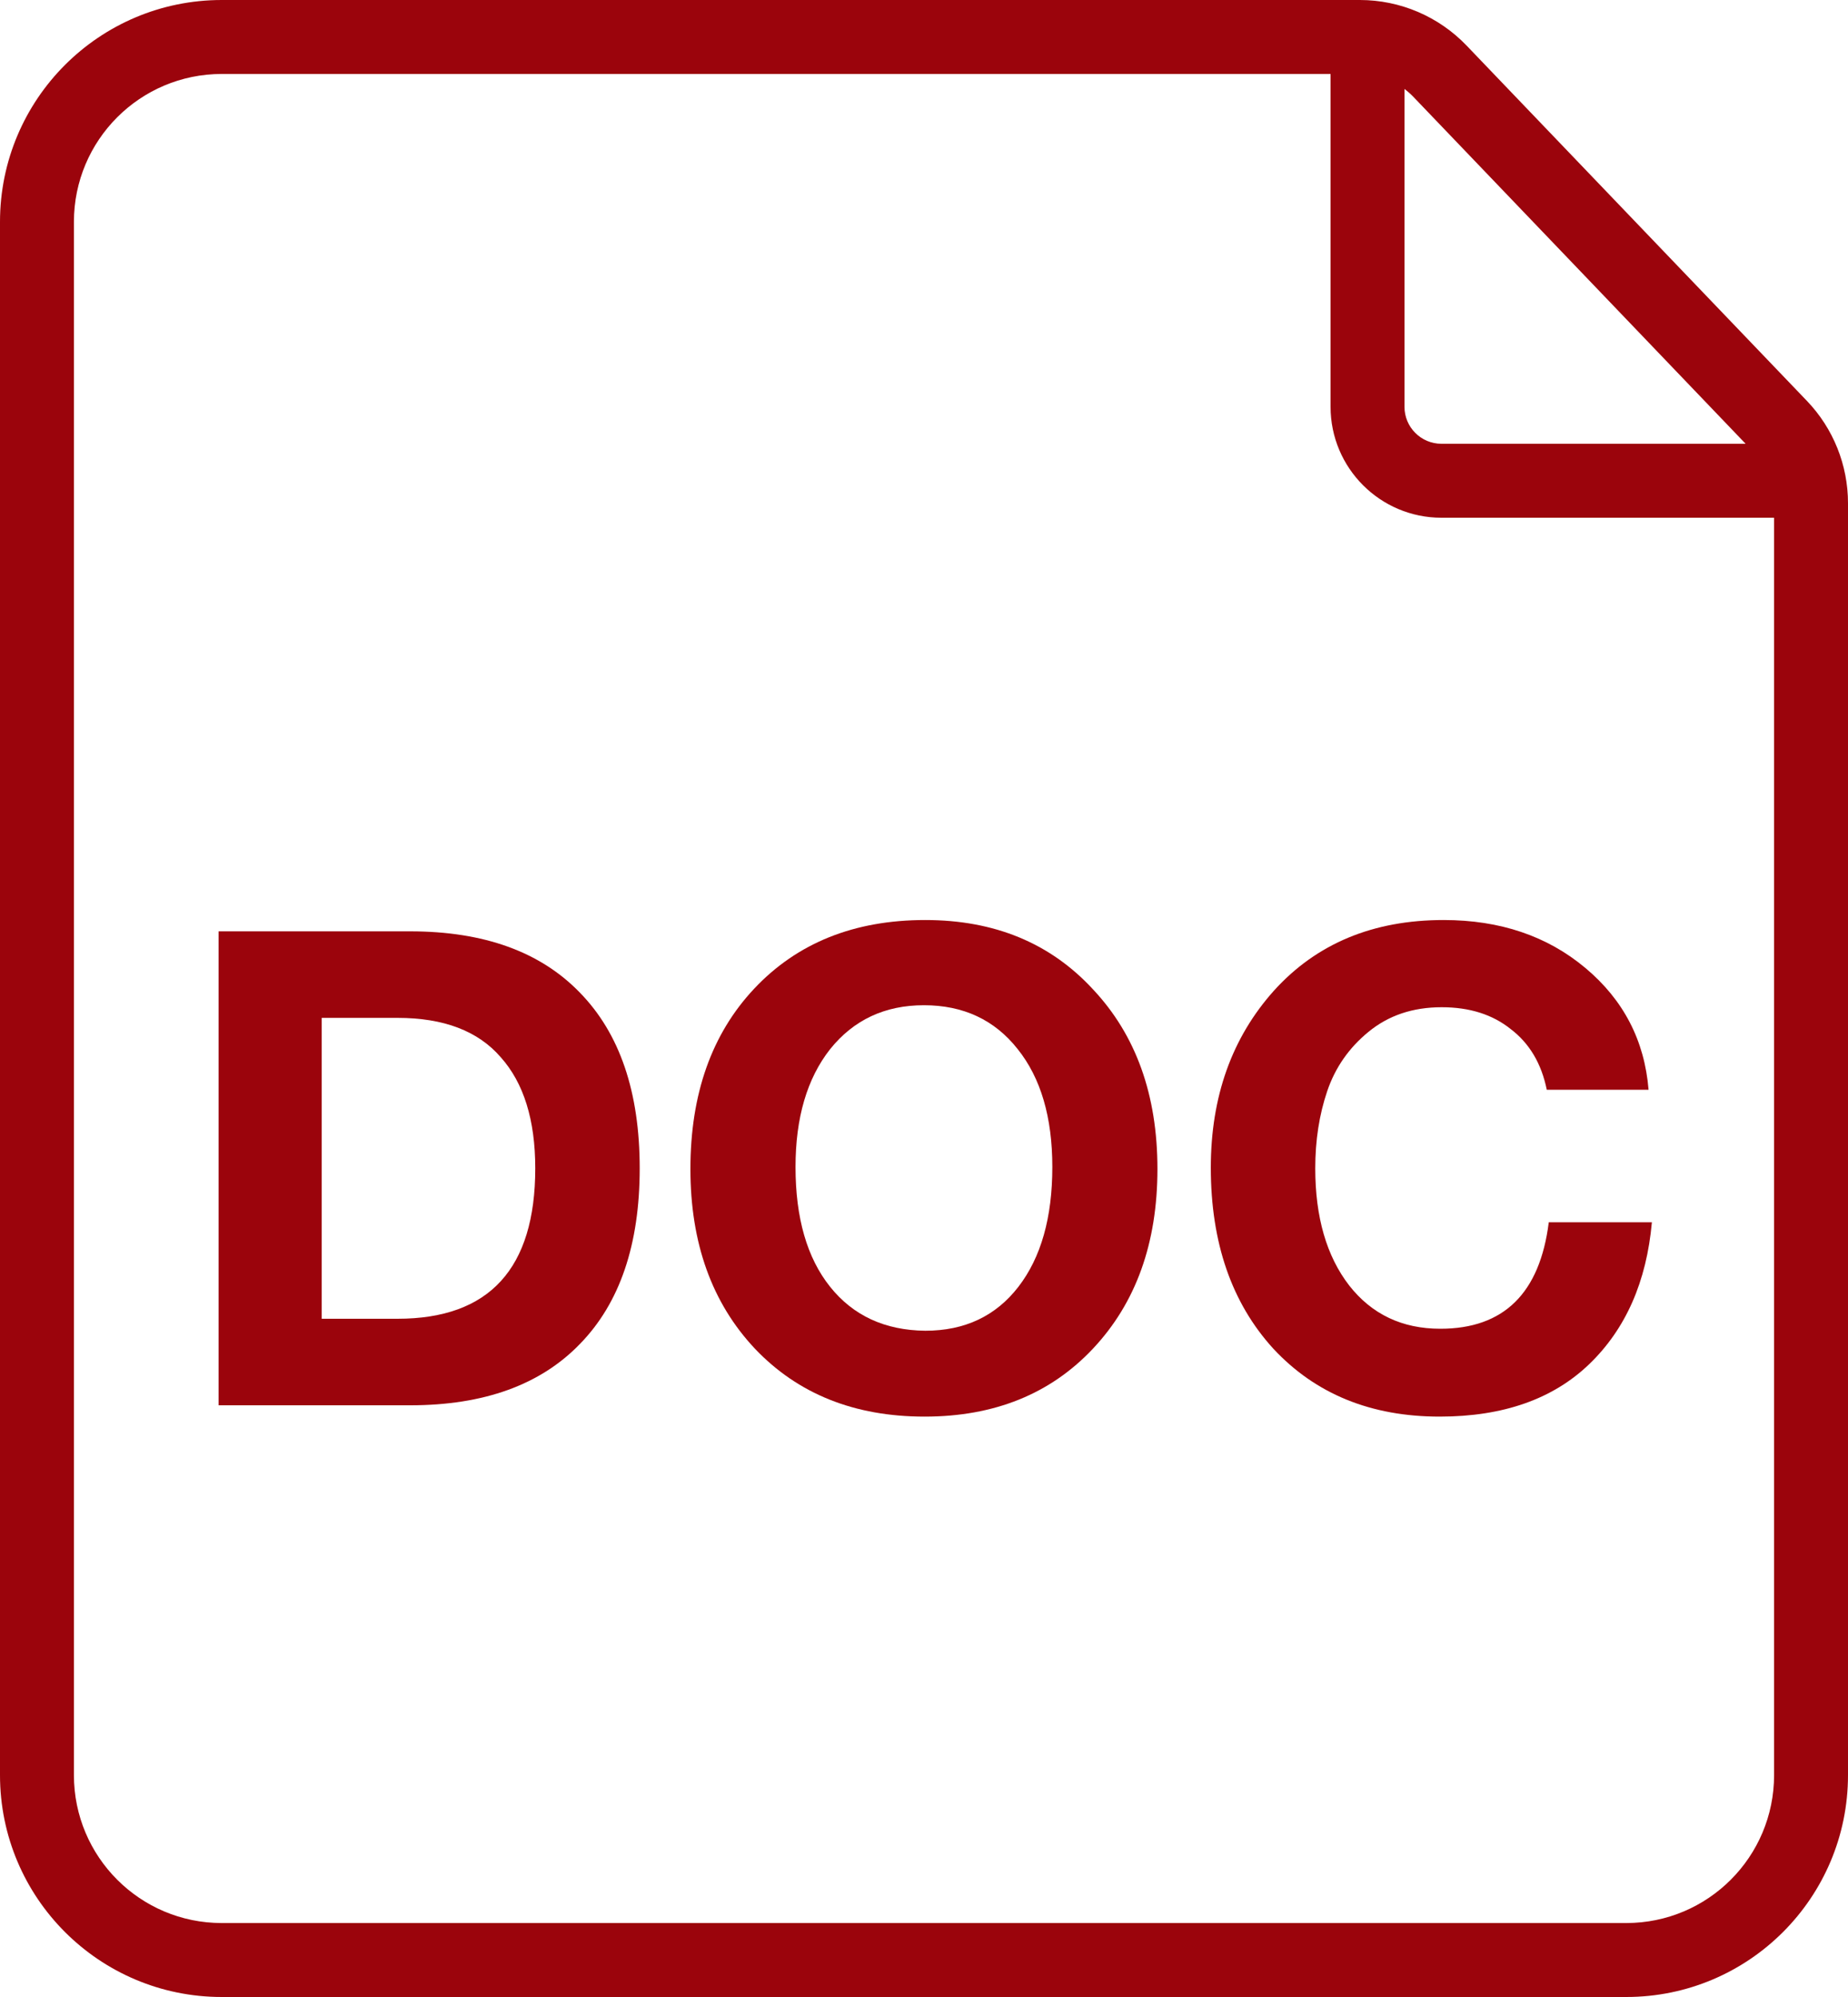
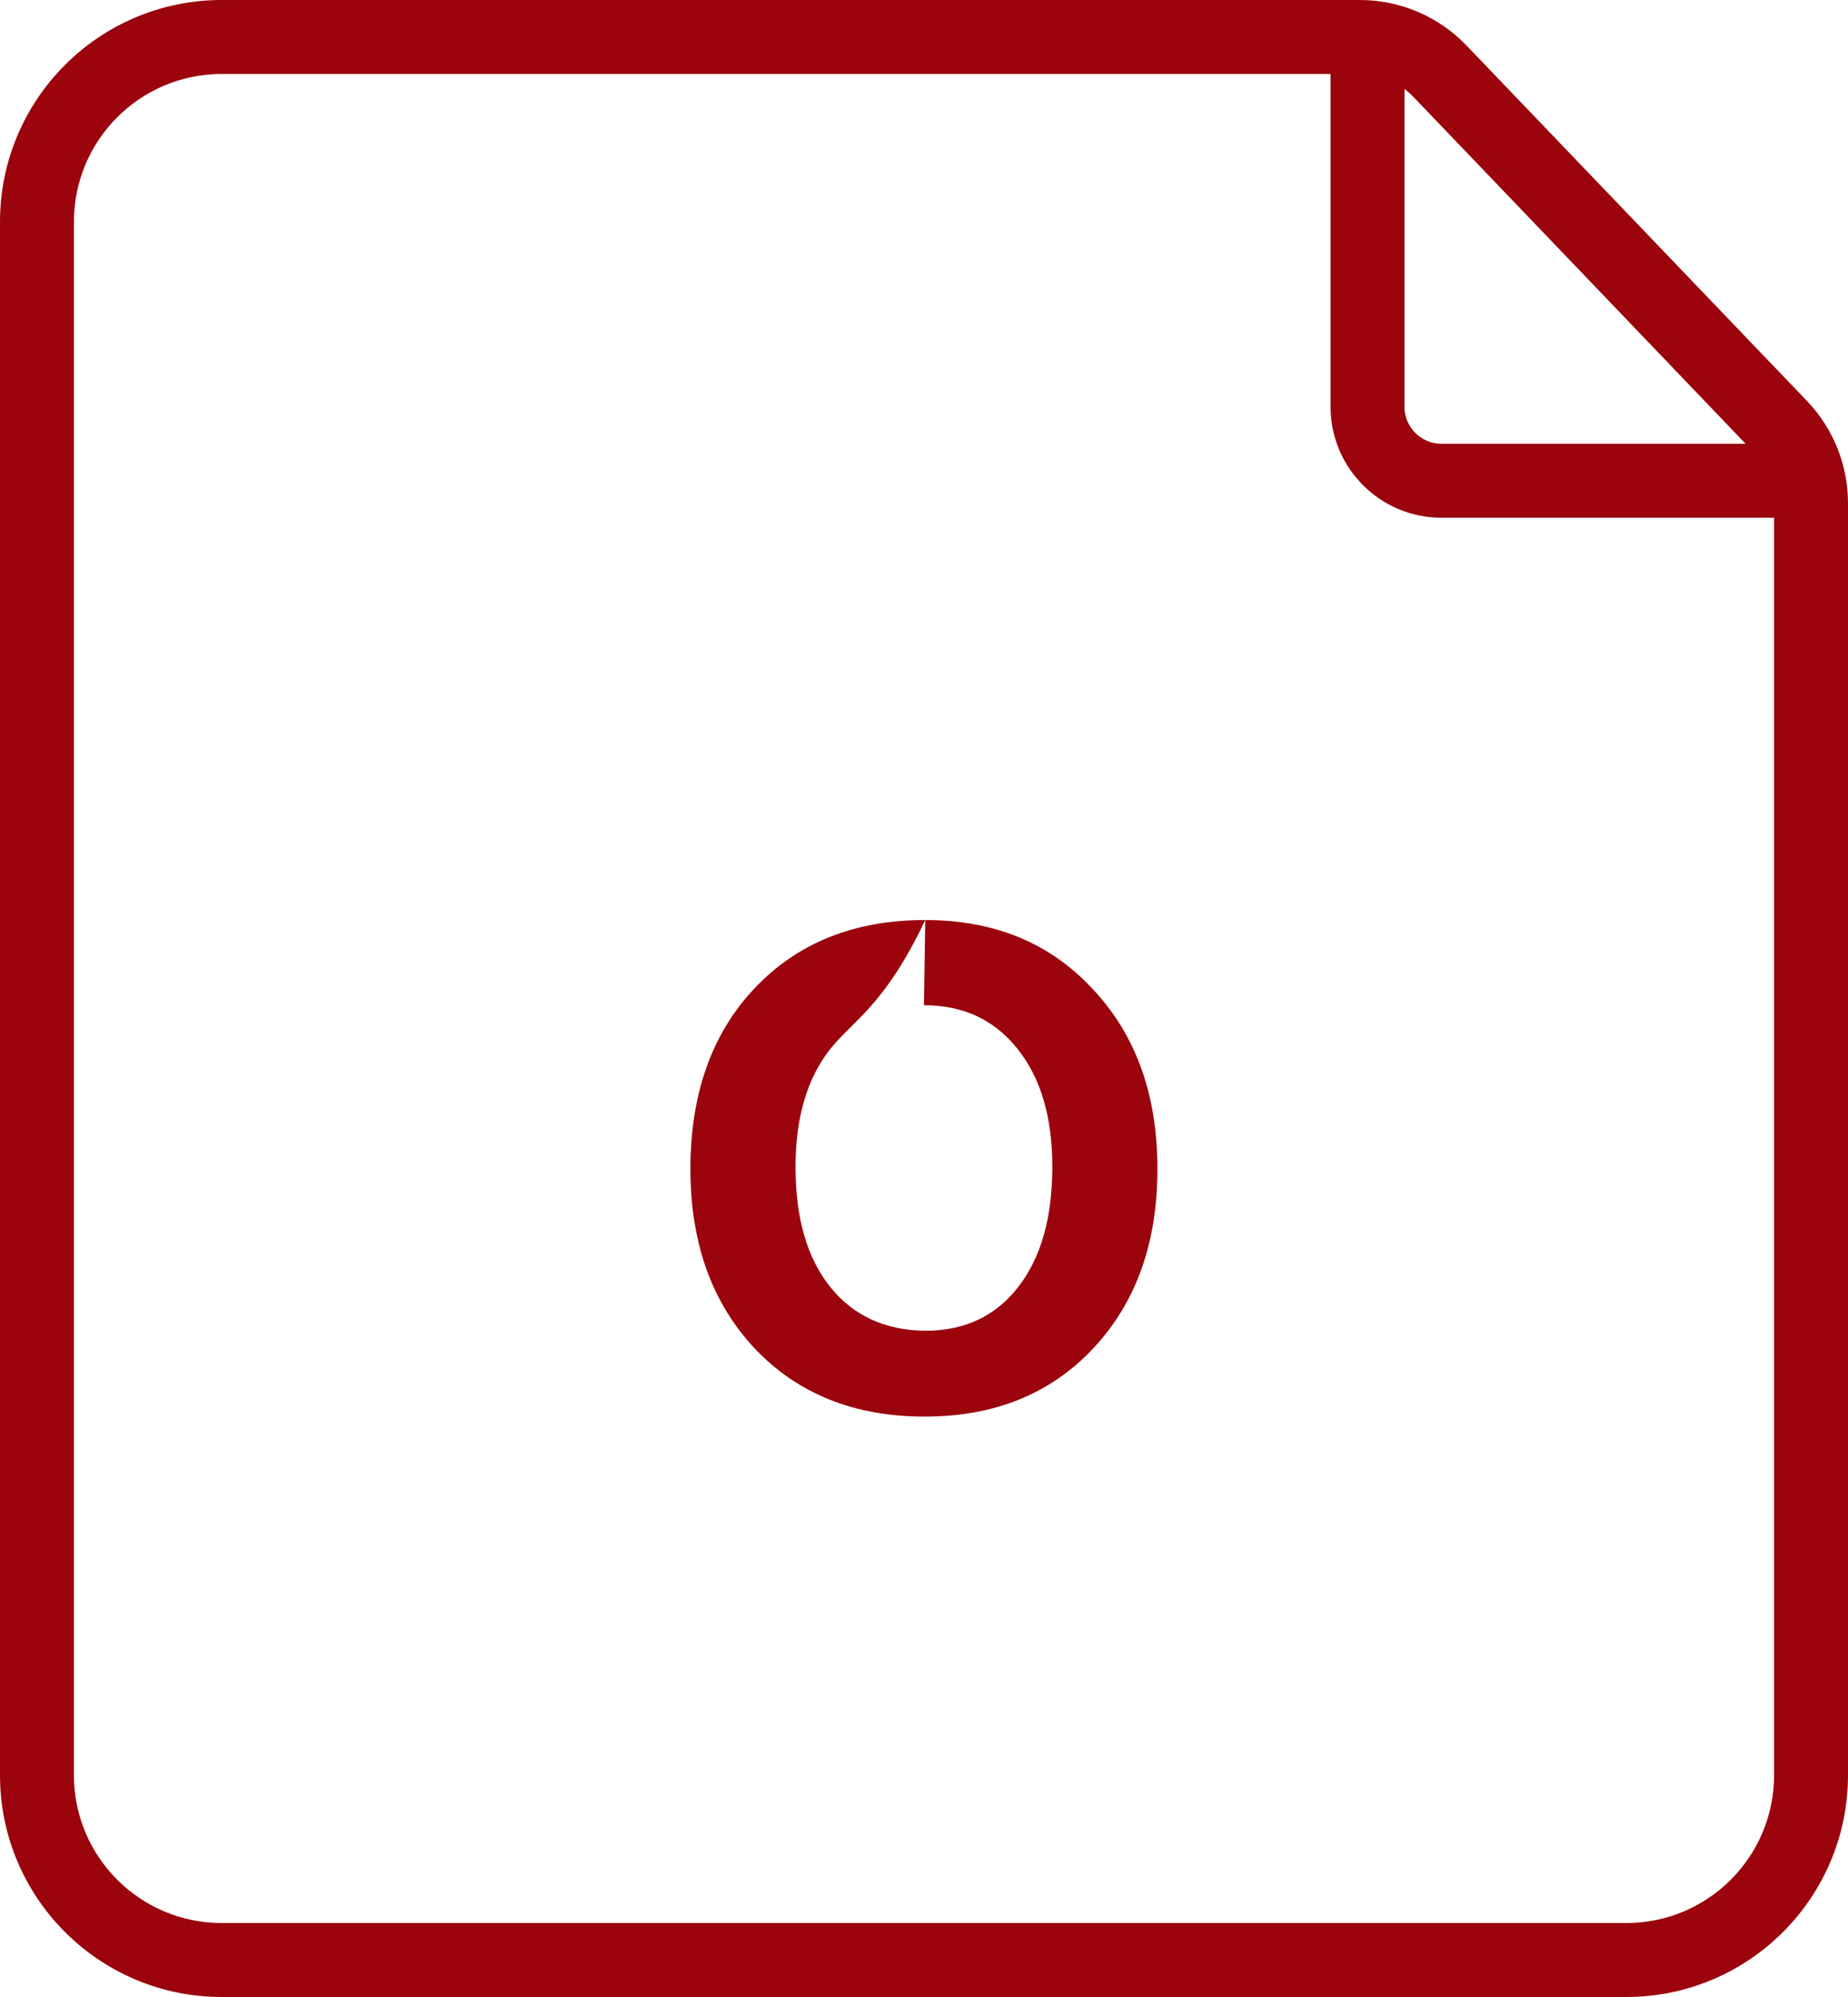
<svg xmlns="http://www.w3.org/2000/svg" width="25" height="27" viewBox="0 0 25 27" fill="none">
  <path fill-rule="evenodd" clip-rule="evenodd" d="M22 26H3C1.895 26 1 25.105 1 24V3C1 1.895 1.895 1 3 1H18V5.5C18 6.328 18.672 7 19.5 7H24V24C24 25.105 23.105 26 22 26ZM23.615 6L19.119 1.308C19.082 1.27 19.042 1.234 19 1.203V5.5C19 5.776 19.224 6 19.5 6H23.615ZM0 3C0 1.343 1.343 0 3 0H18.396C18.942 0 19.463 0.223 19.84 0.616L24.444 5.42C24.801 5.792 25 6.288 25 6.804V24C25 25.657 23.657 27 22 27H3C1.343 27 0 25.657 0 24V3Z" fill="#9B040C" />
-   <path d="M2.957 19V12.592H5.549C6.545 12.592 7.31 12.868 7.844 13.42C8.384 13.972 8.654 14.764 8.654 15.796C8.654 16.828 8.384 17.62 7.844 18.172C7.31 18.724 6.545 19 5.549 19H2.957ZM4.352 17.83H5.378C6.62 17.83 7.241 17.152 7.241 15.796C7.241 15.142 7.085 14.641 6.773 14.293C6.467 13.939 6.002 13.762 5.378 13.762H4.352V17.83Z" fill="#9B040C" />
-   <path d="M12.517 12.439C13.453 12.439 14.209 12.751 14.785 13.375C15.367 13.993 15.658 14.803 15.658 15.805C15.658 16.807 15.367 17.617 14.785 18.235C14.209 18.847 13.45 19.153 12.508 19.153C11.56 19.153 10.795 18.847 10.213 18.235C9.631 17.617 9.34 16.807 9.34 15.805C9.34 14.791 9.628 13.978 10.204 13.366C10.786 12.748 11.557 12.439 12.517 12.439ZM12.499 13.591C11.971 13.591 11.548 13.789 11.23 14.185C10.918 14.581 10.762 15.112 10.762 15.778C10.762 16.468 10.918 17.008 11.23 17.398C11.542 17.788 11.971 17.986 12.517 17.992C13.051 17.992 13.471 17.794 13.777 17.398C14.083 17.002 14.236 16.462 14.236 15.778C14.236 15.106 14.08 14.575 13.768 14.185C13.456 13.789 13.033 13.591 12.499 13.591Z" fill="#9B040C" />
-   <path d="M22.347 16.525C22.275 17.329 21.993 17.968 21.501 18.442C21.009 18.916 20.334 19.153 19.476 19.153C18.546 19.153 17.796 18.847 17.226 18.235C16.662 17.617 16.38 16.801 16.38 15.787C16.38 14.827 16.665 14.029 17.235 13.393C17.811 12.757 18.576 12.439 19.53 12.439C20.292 12.439 20.931 12.655 21.447 13.087C21.963 13.519 22.248 14.068 22.302 14.734H20.925C20.853 14.38 20.691 14.107 20.439 13.915C20.193 13.717 19.881 13.618 19.503 13.618C19.113 13.618 18.783 13.729 18.513 13.951C18.249 14.167 18.063 14.434 17.955 14.752C17.847 15.07 17.793 15.418 17.793 15.796C17.793 16.456 17.946 16.984 18.252 17.38C18.558 17.77 18.969 17.965 19.485 17.965C20.343 17.965 20.832 17.485 20.952 16.525H22.347Z" fill="#9B040C" />
+   <path d="M12.517 12.439C13.453 12.439 14.209 12.751 14.785 13.375C15.367 13.993 15.658 14.803 15.658 15.805C15.658 16.807 15.367 17.617 14.785 18.235C14.209 18.847 13.45 19.153 12.508 19.153C11.56 19.153 10.795 18.847 10.213 18.235C9.631 17.617 9.34 16.807 9.34 15.805C9.34 14.791 9.628 13.978 10.204 13.366C10.786 12.748 11.557 12.439 12.517 12.439ZC11.971 13.591 11.548 13.789 11.23 14.185C10.918 14.581 10.762 15.112 10.762 15.778C10.762 16.468 10.918 17.008 11.23 17.398C11.542 17.788 11.971 17.986 12.517 17.992C13.051 17.992 13.471 17.794 13.777 17.398C14.083 17.002 14.236 16.462 14.236 15.778C14.236 15.106 14.08 14.575 13.768 14.185C13.456 13.789 13.033 13.591 12.499 13.591Z" fill="#9B040C" />
</svg>